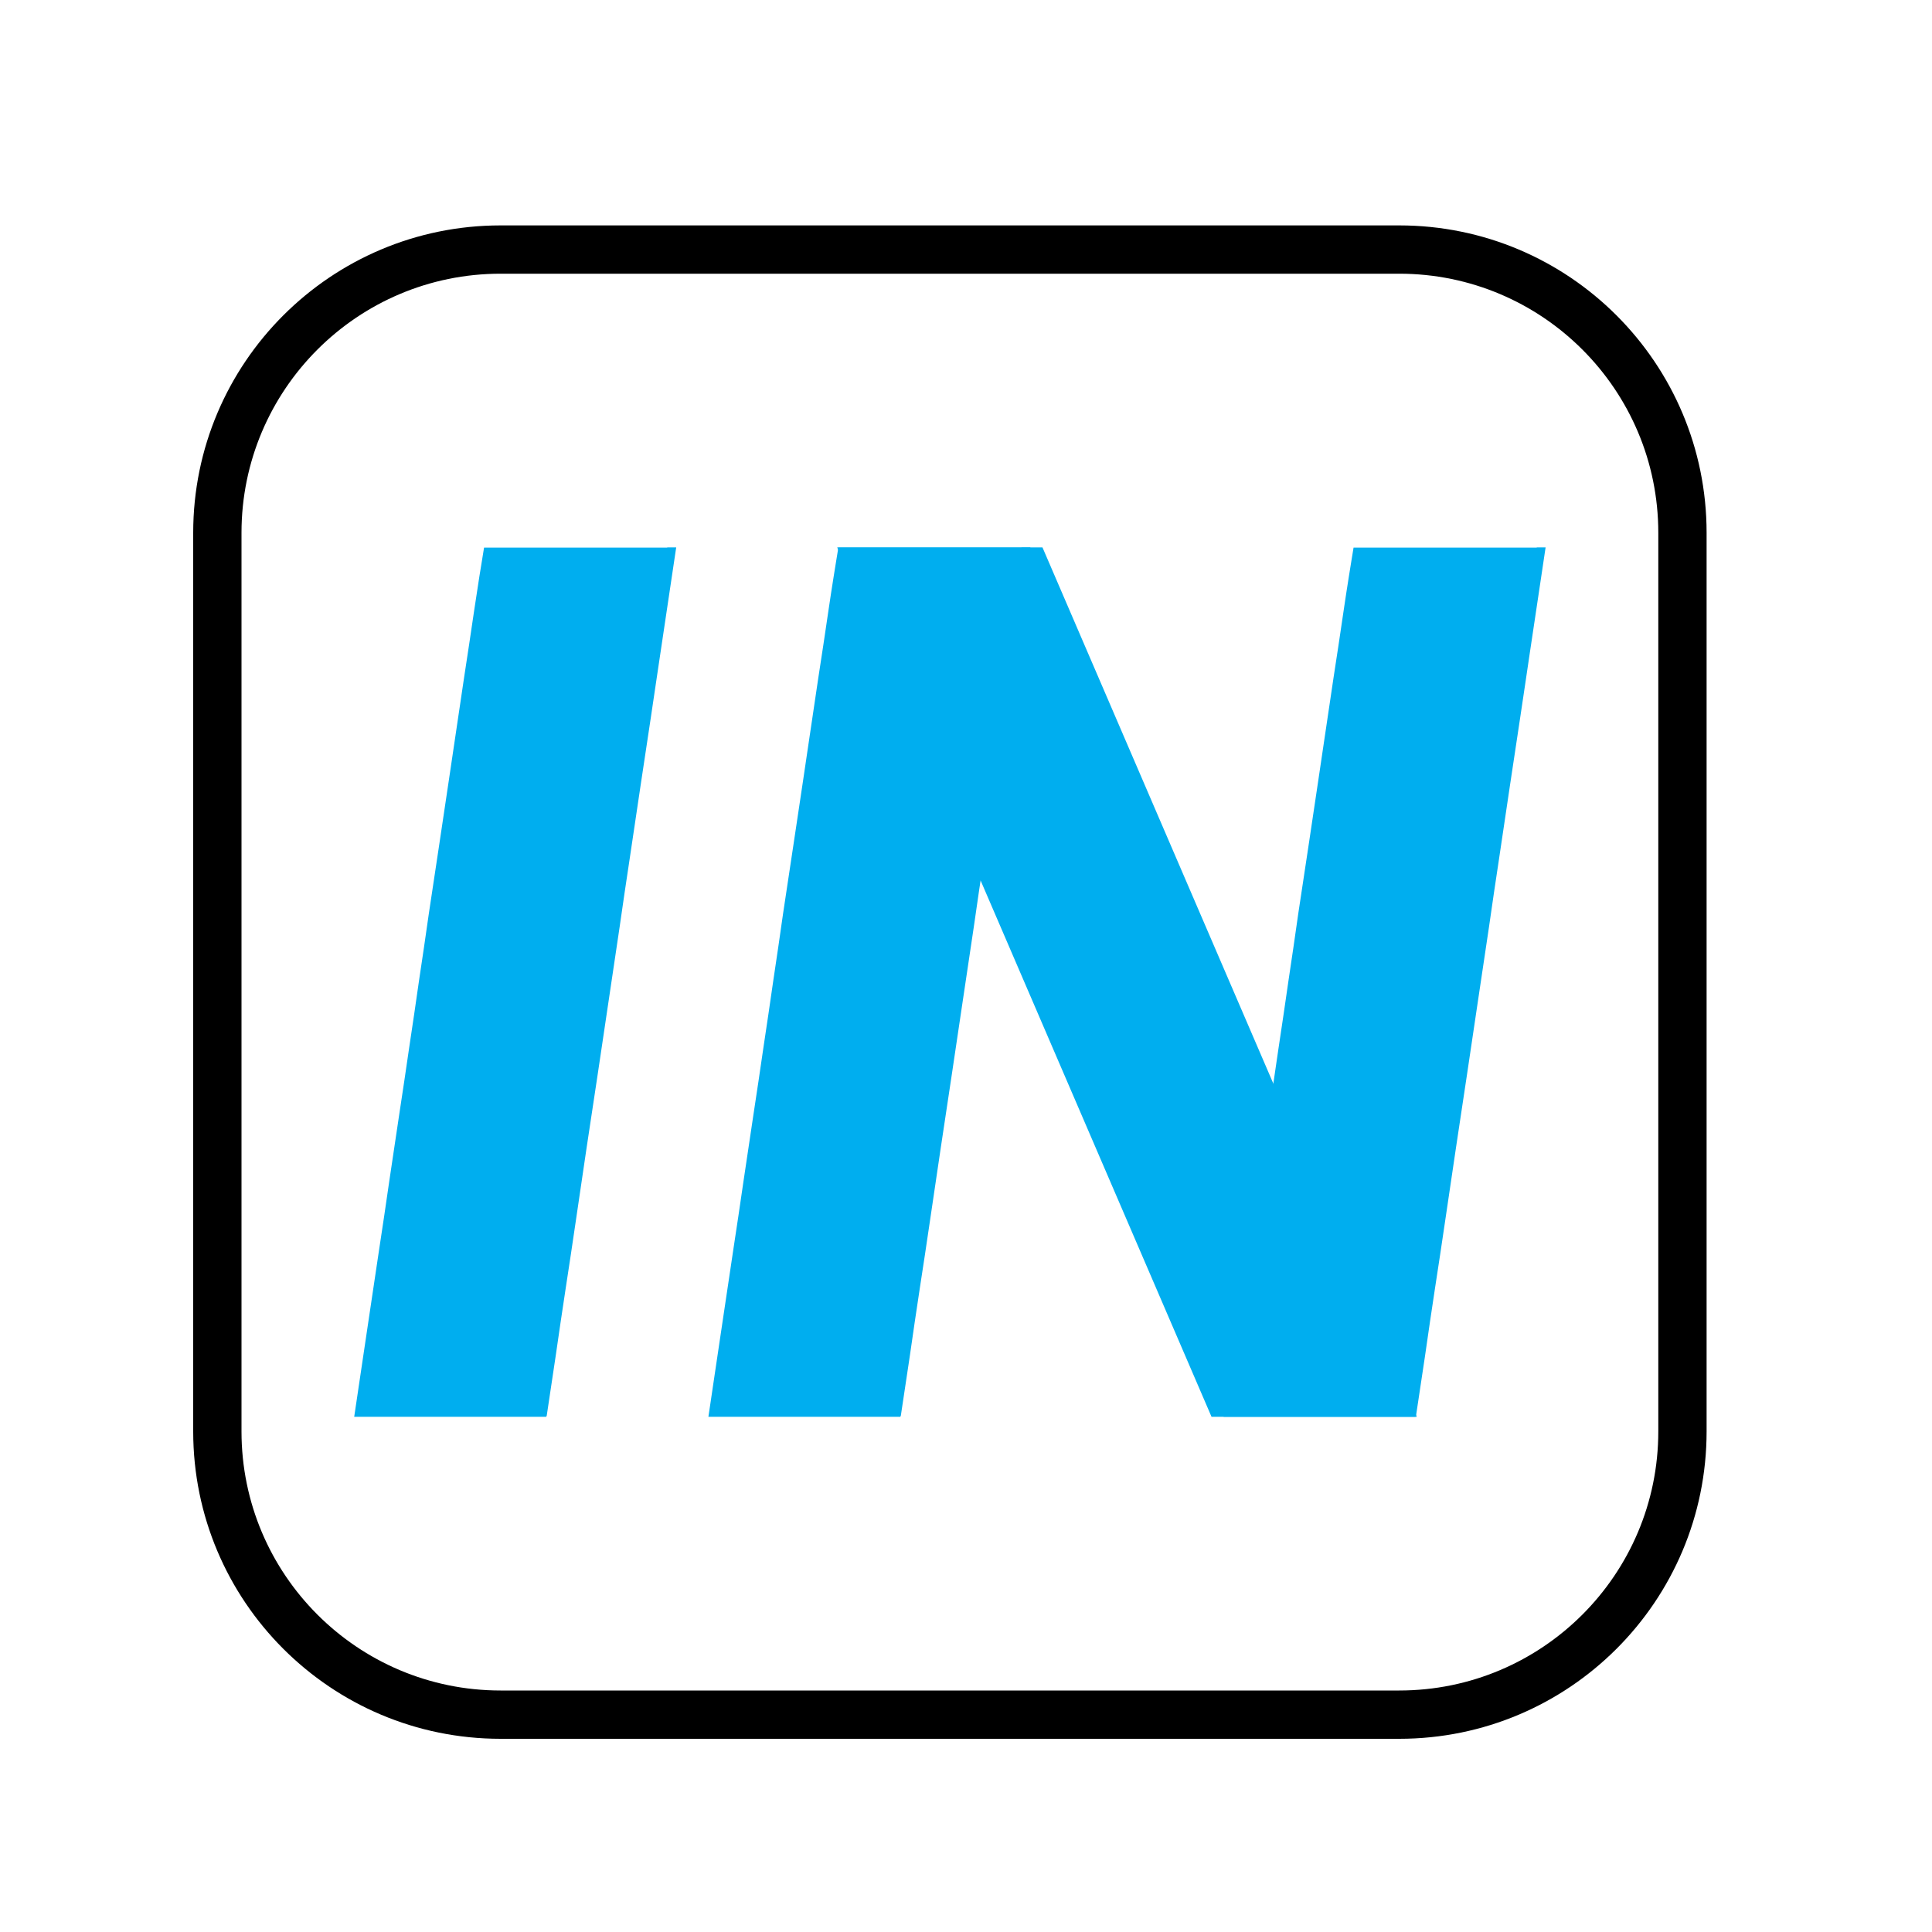
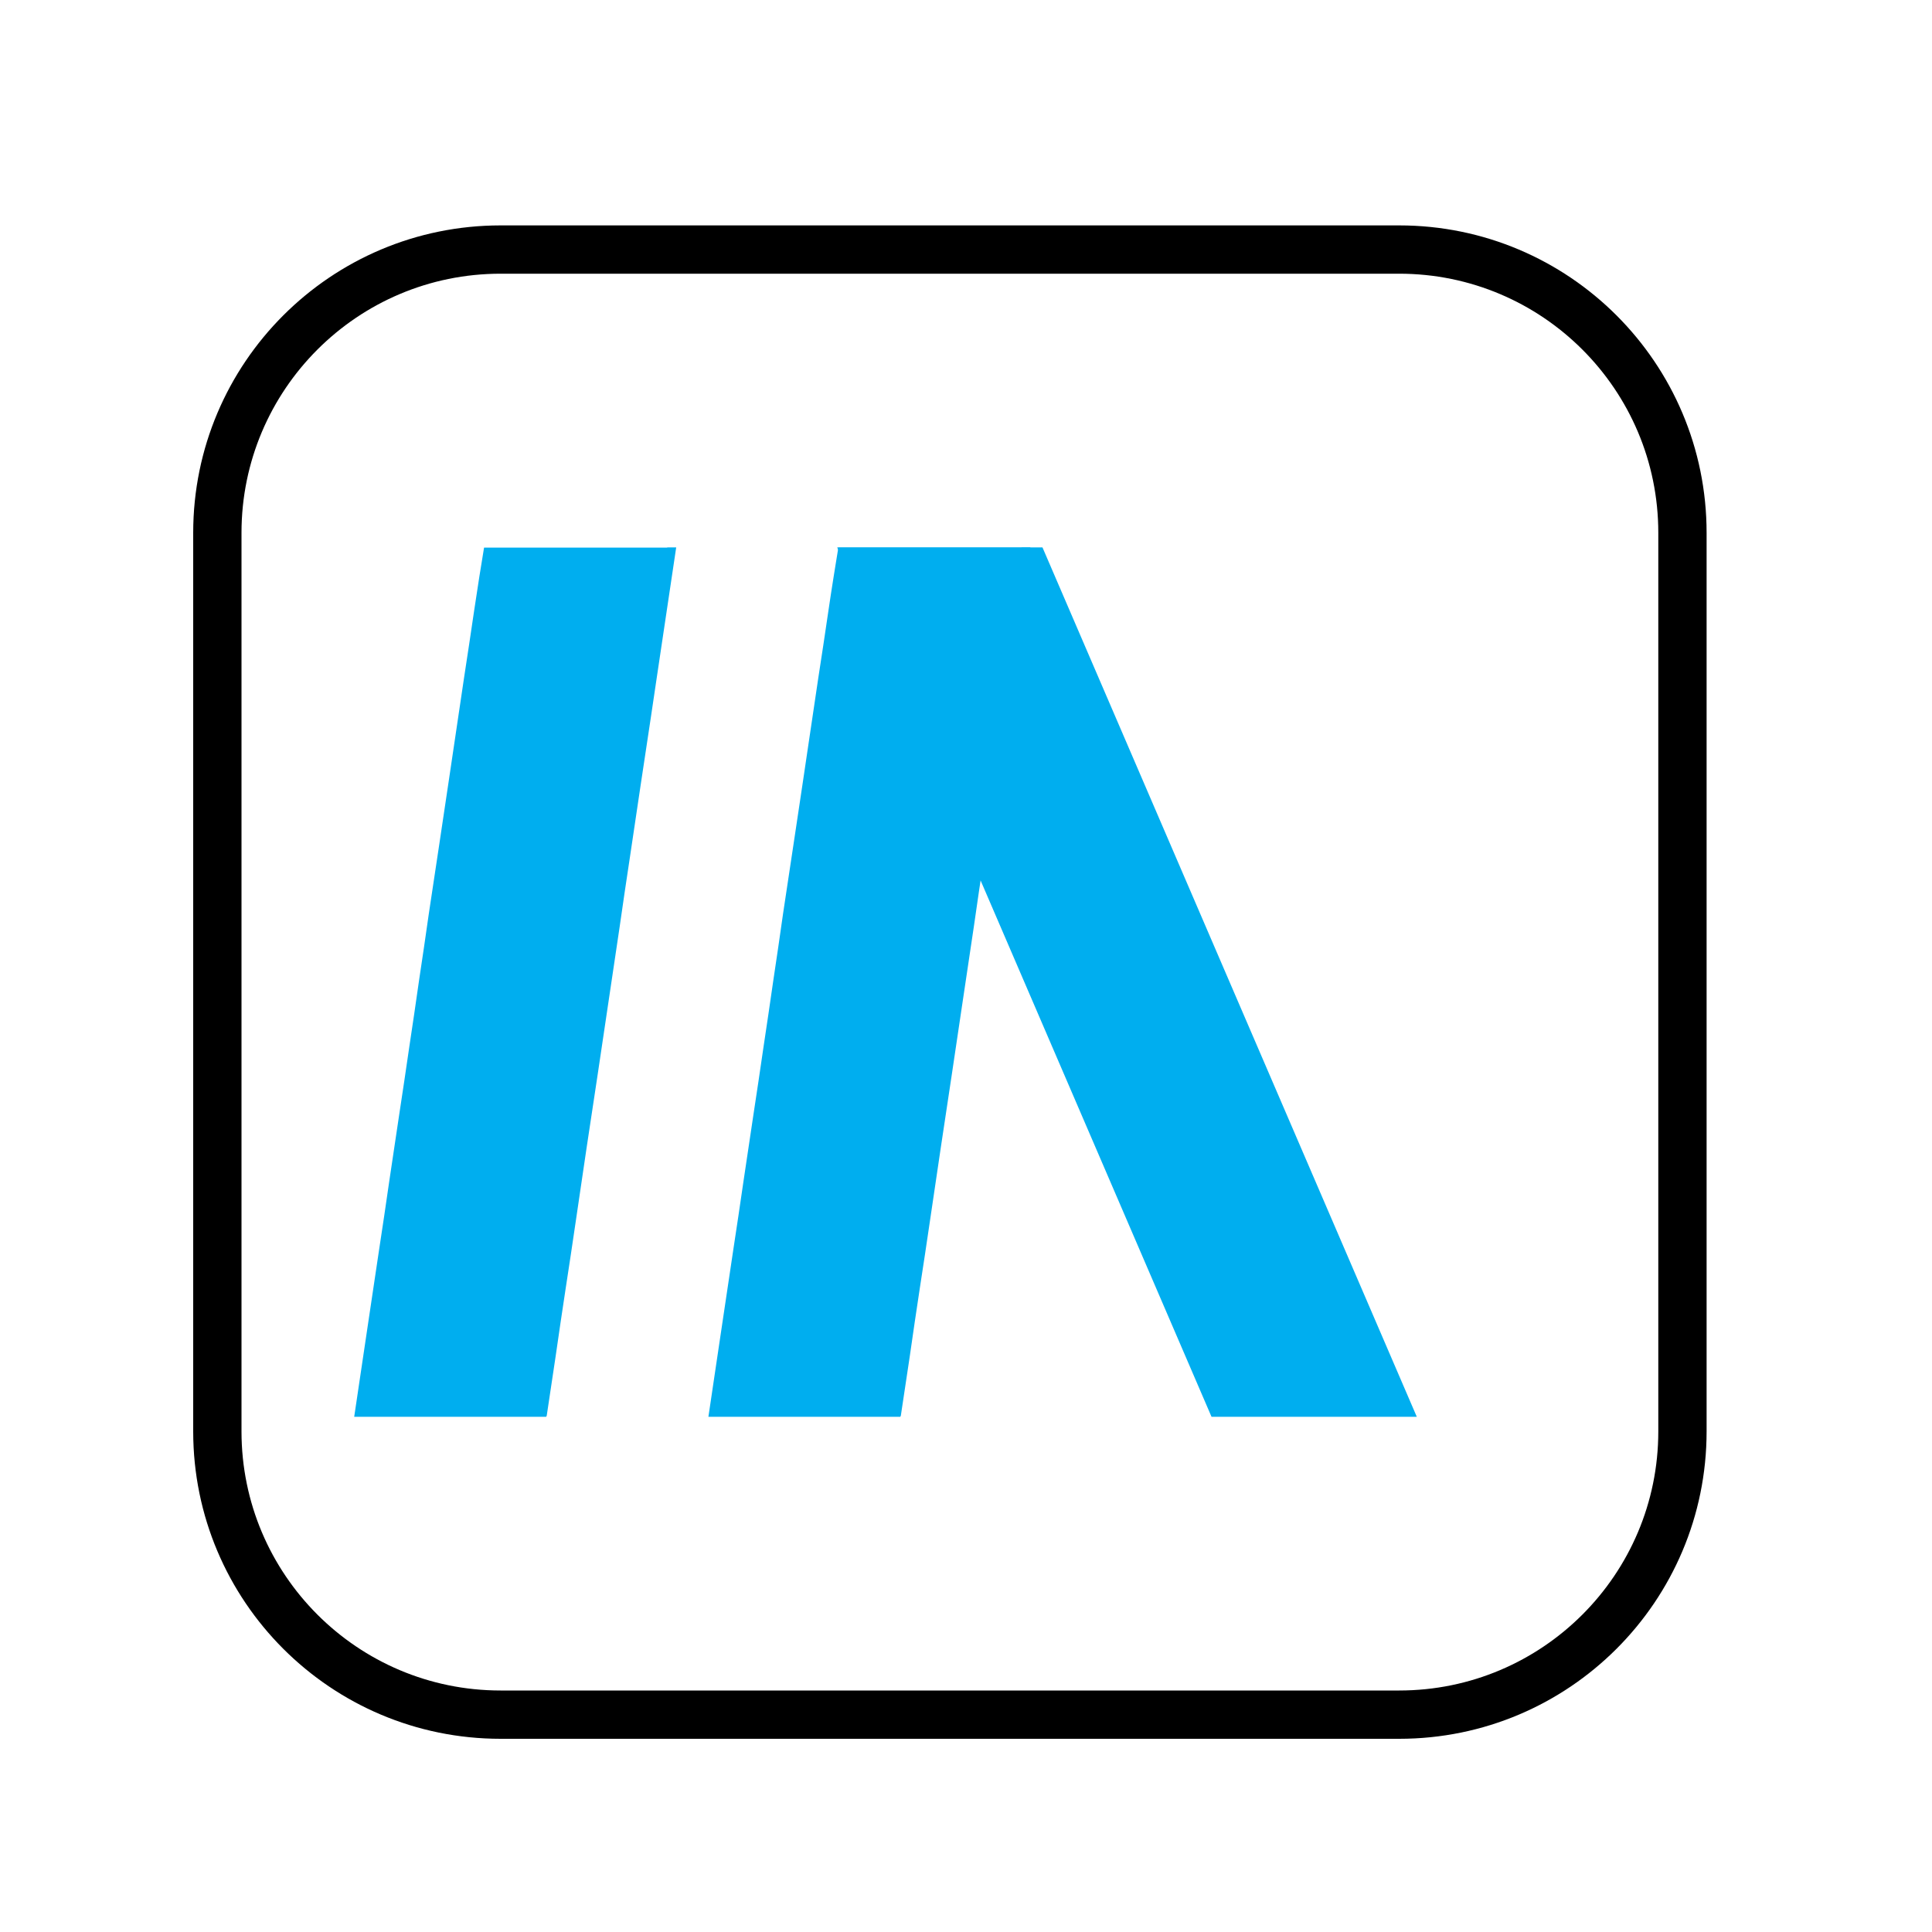
<svg xmlns="http://www.w3.org/2000/svg" width="60" height="60" viewBox="0 0 60 60" fill="none">
  <path fill-rule="evenodd" clip-rule="evenodd" d="M43.453 8.5H15.547C11.103 8.5 7.5 12.103 7.5 16.547V44.453C7.5 48.897 11.103 52.5 15.547 52.5H43.453C47.897 52.5 51.5 48.897 51.5 44.453V16.547C51.5 12.103 47.897 8.5 43.453 8.5ZM15.547 7H43.453C48.726 7 53 11.274 53 16.547V44.453C53 49.726 48.726 54 43.453 54H15.547C10.274 54 6 49.726 6 44.453V16.547C6 11.274 10.274 7 15.547 7Z" fill="black" />
  <path fill-rule="evenodd" clip-rule="evenodd" d="M20.722 17H21C21 17 20.881 17.788 20.828 18.152C20.722 18.849 20.622 19.539 20.517 20.235C20.417 20.919 20.311 21.602 20.212 22.285C20.106 22.988 20 23.691 19.894 24.394C19.782 25.149 19.669 25.904 19.556 26.666C19.45 27.369 19.344 28.072 19.245 28.775C19.133 29.543 19.013 30.318 18.901 31.086C18.788 31.841 18.675 32.596 18.563 33.358C18.45 34.119 18.331 34.881 18.218 35.642C18.106 36.404 17.993 37.165 17.881 37.927C17.782 38.617 17.675 39.307 17.57 39.997C17.464 40.7 17.358 41.403 17.258 42.106C17.166 42.724 17.073 43.343 16.98 43.961C16.98 43.974 16.967 43.987 16.96 44H11C11.053 43.661 11.099 43.323 11.152 42.978C11.258 42.282 11.358 41.579 11.464 40.882C11.569 40.186 11.669 39.496 11.775 38.799C11.881 38.103 11.987 37.4 12.086 36.703C12.192 36.007 12.291 35.317 12.397 34.62C12.503 33.924 12.609 33.221 12.709 32.524C12.815 31.834 12.914 31.144 13.013 30.454C13.119 29.758 13.219 29.068 13.318 28.372C13.424 27.669 13.53 26.965 13.636 26.262C13.742 25.566 13.841 24.876 13.947 24.18C14.053 23.483 14.152 22.78 14.258 22.084C14.358 21.394 14.464 20.704 14.569 20.014C14.675 19.311 14.775 18.608 14.887 17.905C14.934 17.605 14.987 17.306 15.033 17.006H20.722V17Z" fill="#00AEEF" />
  <path fill-rule="evenodd" clip-rule="evenodd" d="M31.722 17H32C32 17 31.881 17.788 31.828 18.152C31.722 18.849 31.622 19.539 31.516 20.235C31.417 20.919 31.311 21.602 31.211 22.285C31.105 22.988 30.999 23.691 30.893 24.394C30.781 25.149 30.668 25.904 30.555 26.666C30.449 27.369 30.343 28.072 30.244 28.775C30.131 29.543 30.012 30.318 29.899 31.086C29.787 31.841 29.674 32.596 29.561 33.358C29.449 34.119 29.329 34.881 29.217 35.642C29.104 36.404 28.991 37.165 28.879 37.927C28.779 38.617 28.673 39.307 28.567 39.997C28.461 40.7 28.355 41.403 28.256 42.106C28.163 42.724 28.07 43.343 27.977 43.961C27.977 43.974 27.964 43.987 27.958 44H22C22.053 43.661 22.099 43.323 22.152 42.978C22.258 42.282 22.358 41.579 22.464 40.882C22.57 40.186 22.669 39.496 22.775 38.799C22.881 38.103 22.987 37.4 23.087 36.703C23.193 36.007 23.292 35.317 23.398 34.62C23.504 33.924 23.61 33.221 23.71 32.524C23.816 31.834 23.915 31.144 24.015 30.454C24.121 29.758 24.22 29.068 24.319 28.372C24.425 27.669 24.532 26.965 24.637 26.262C24.744 25.566 24.843 24.876 24.949 24.18C25.055 23.483 25.154 22.78 25.26 22.084C25.36 21.394 25.466 20.704 25.572 20.014C25.678 19.311 25.777 18.608 25.89 17.905C25.936 17.605 25.989 17.306 26.036 17.006H31.728L31.722 17Z" fill="#00AEEF" />
-   <path fill-rule="evenodd" clip-rule="evenodd" d="M47.722 17H48C48 17 47.881 17.788 47.828 18.152C47.722 18.849 47.622 19.539 47.516 20.235C47.417 20.919 47.311 21.602 47.211 22.285C47.105 22.988 46.999 23.691 46.893 24.394C46.781 25.149 46.668 25.904 46.555 26.666C46.449 27.369 46.343 28.072 46.244 28.775C46.131 29.543 46.012 30.318 45.899 31.086C45.787 31.841 45.674 32.596 45.561 33.358C45.449 34.119 45.329 34.881 45.217 35.642C45.104 36.404 44.991 37.165 44.879 37.927C44.779 38.617 44.673 39.307 44.567 39.997C44.461 40.7 44.355 41.403 44.256 42.106C44.163 42.724 44.07 43.343 43.977 43.961C43.977 43.974 43.964 43.987 43.958 44H38C38.053 43.661 38.099 43.323 38.152 42.978C38.258 42.282 38.358 41.579 38.464 40.882C38.57 40.186 38.669 39.496 38.775 38.799C38.881 38.103 38.987 37.4 39.087 36.703C39.193 36.007 39.292 35.317 39.398 34.62C39.504 33.924 39.61 33.221 39.71 32.524C39.816 31.834 39.915 31.144 40.015 30.454C40.121 29.758 40.22 29.068 40.319 28.372C40.425 27.669 40.532 26.965 40.638 26.262C40.743 25.566 40.843 24.876 40.949 24.18C41.055 23.483 41.154 22.78 41.26 22.084C41.36 21.394 41.466 20.704 41.572 20.014C41.678 19.311 41.777 18.608 41.89 17.905C41.936 17.605 41.989 17.306 42.036 17.006H47.728L47.722 17Z" fill="#00AEEF" />
  <path fill-rule="evenodd" clip-rule="evenodd" d="M26 17H32.375L44 44H37.625L26 17Z" fill="#00AEEF" />
</svg>